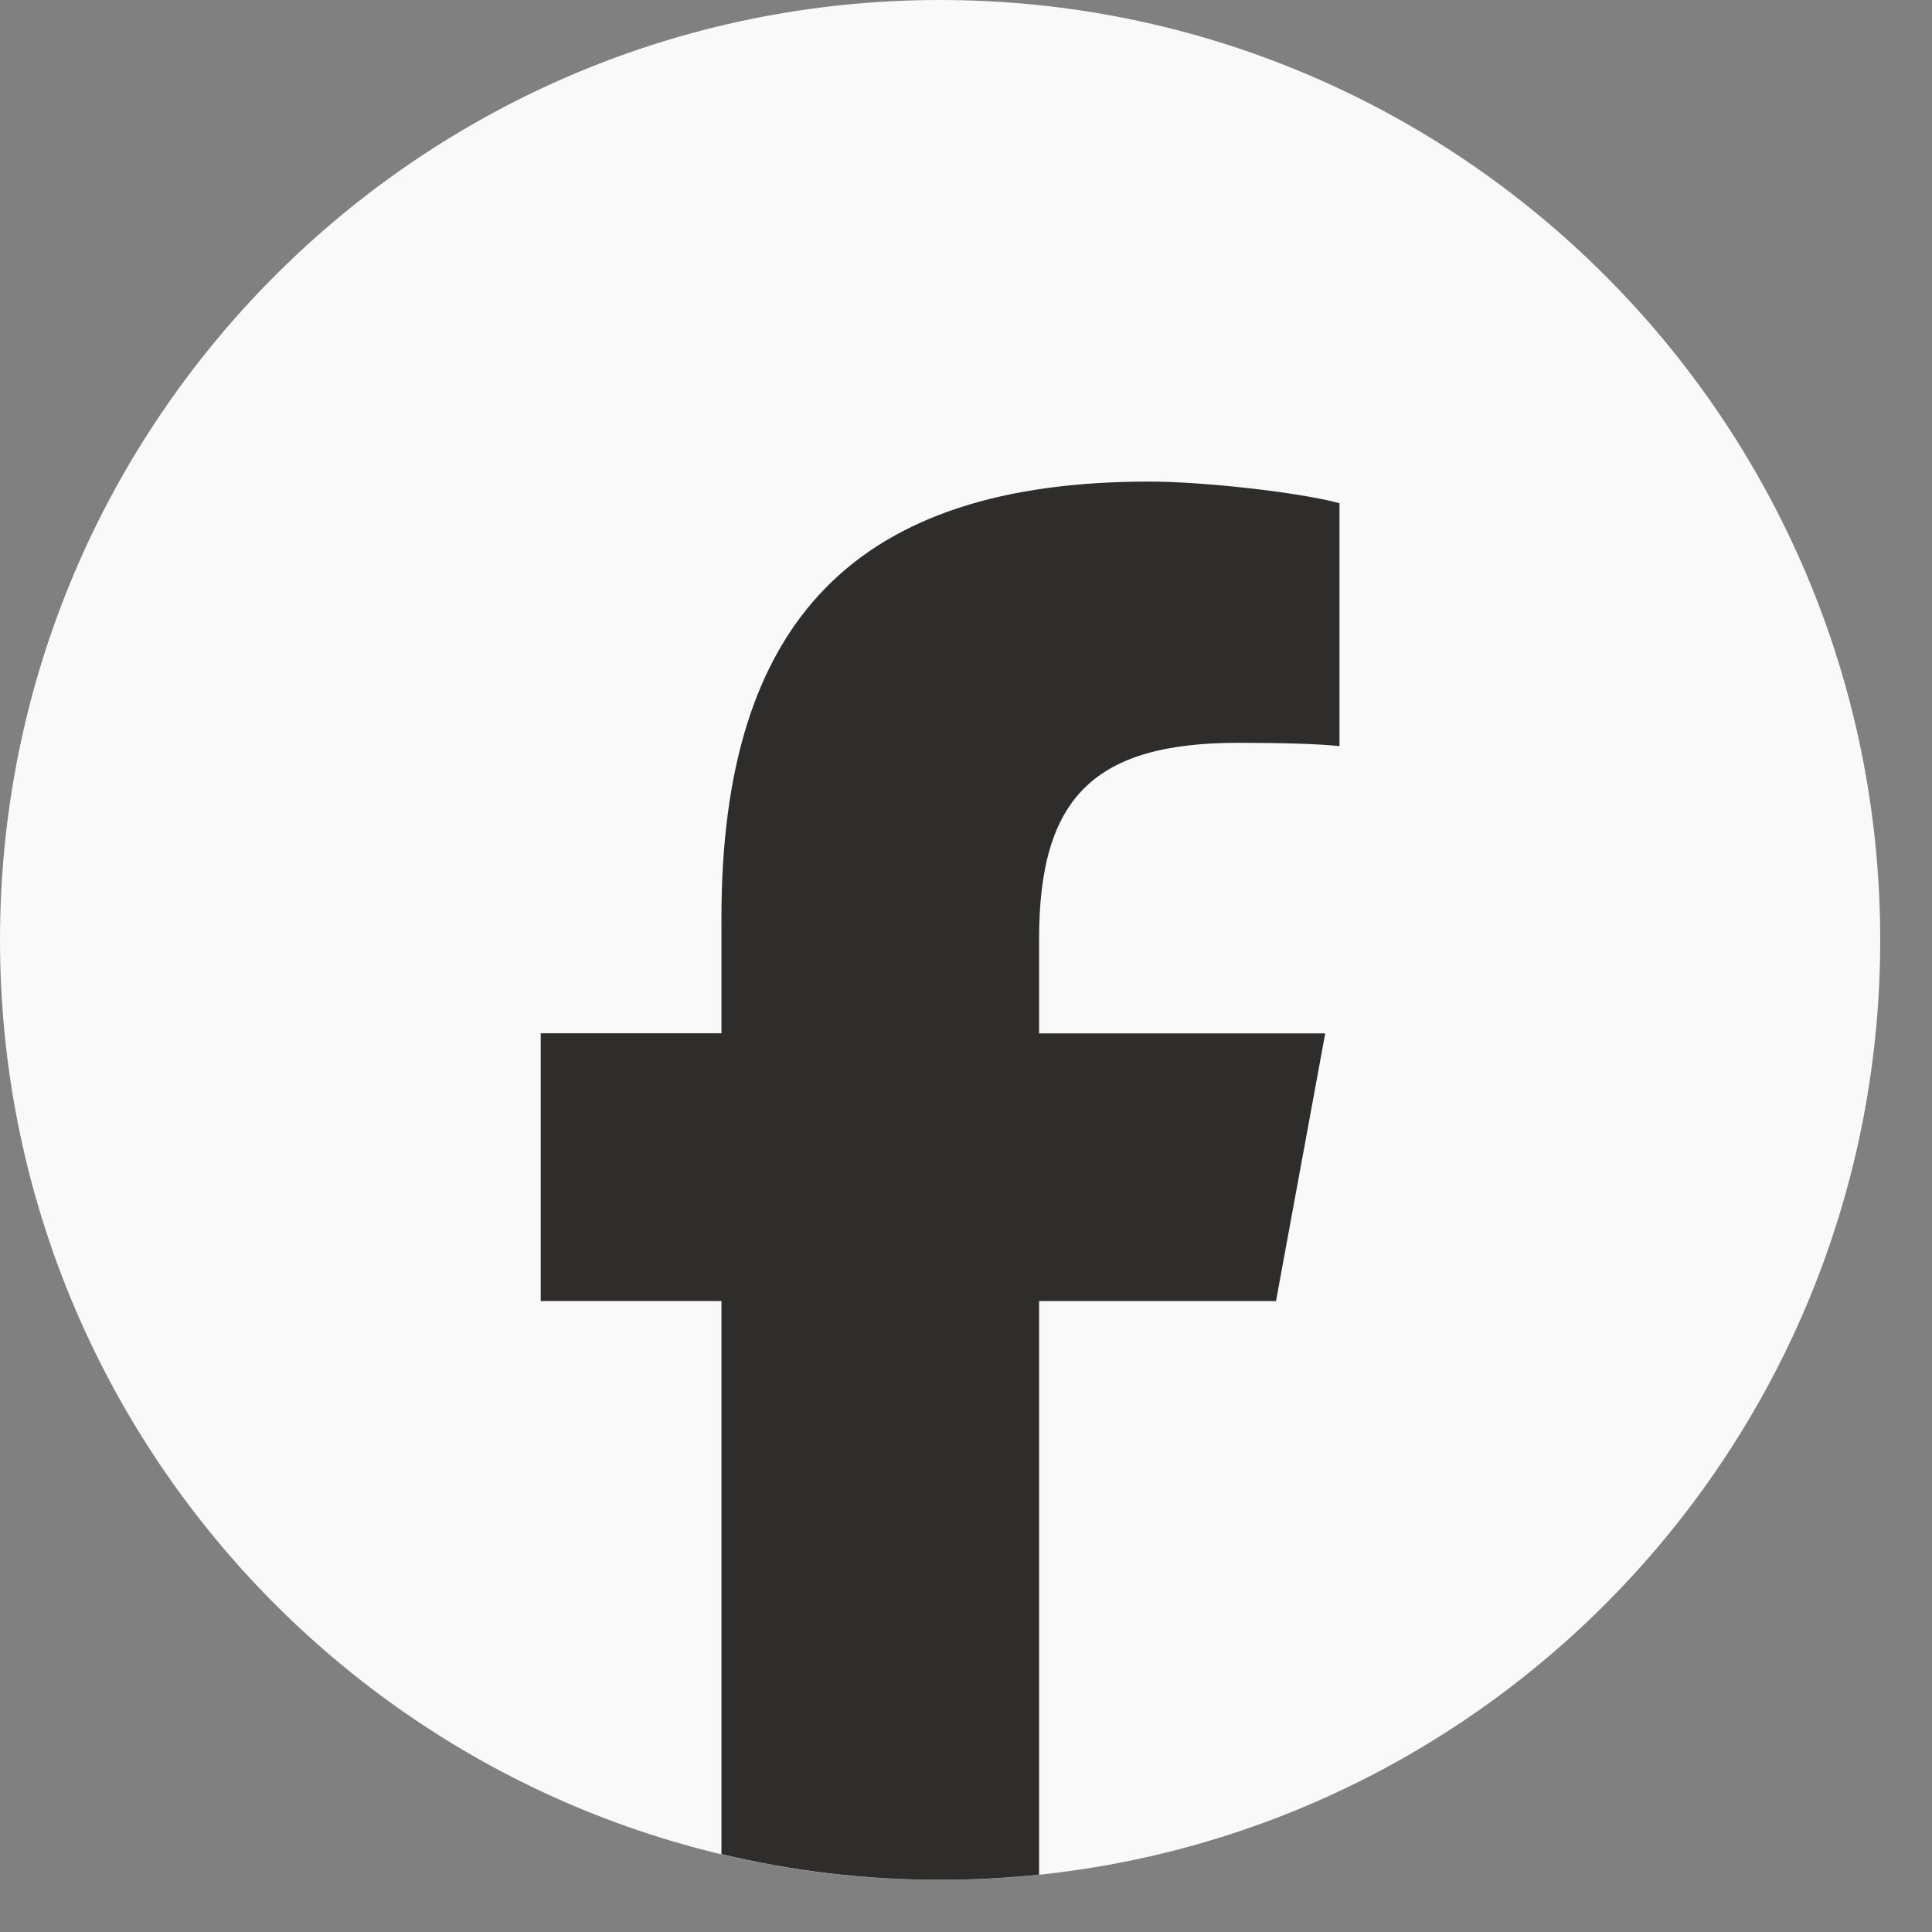
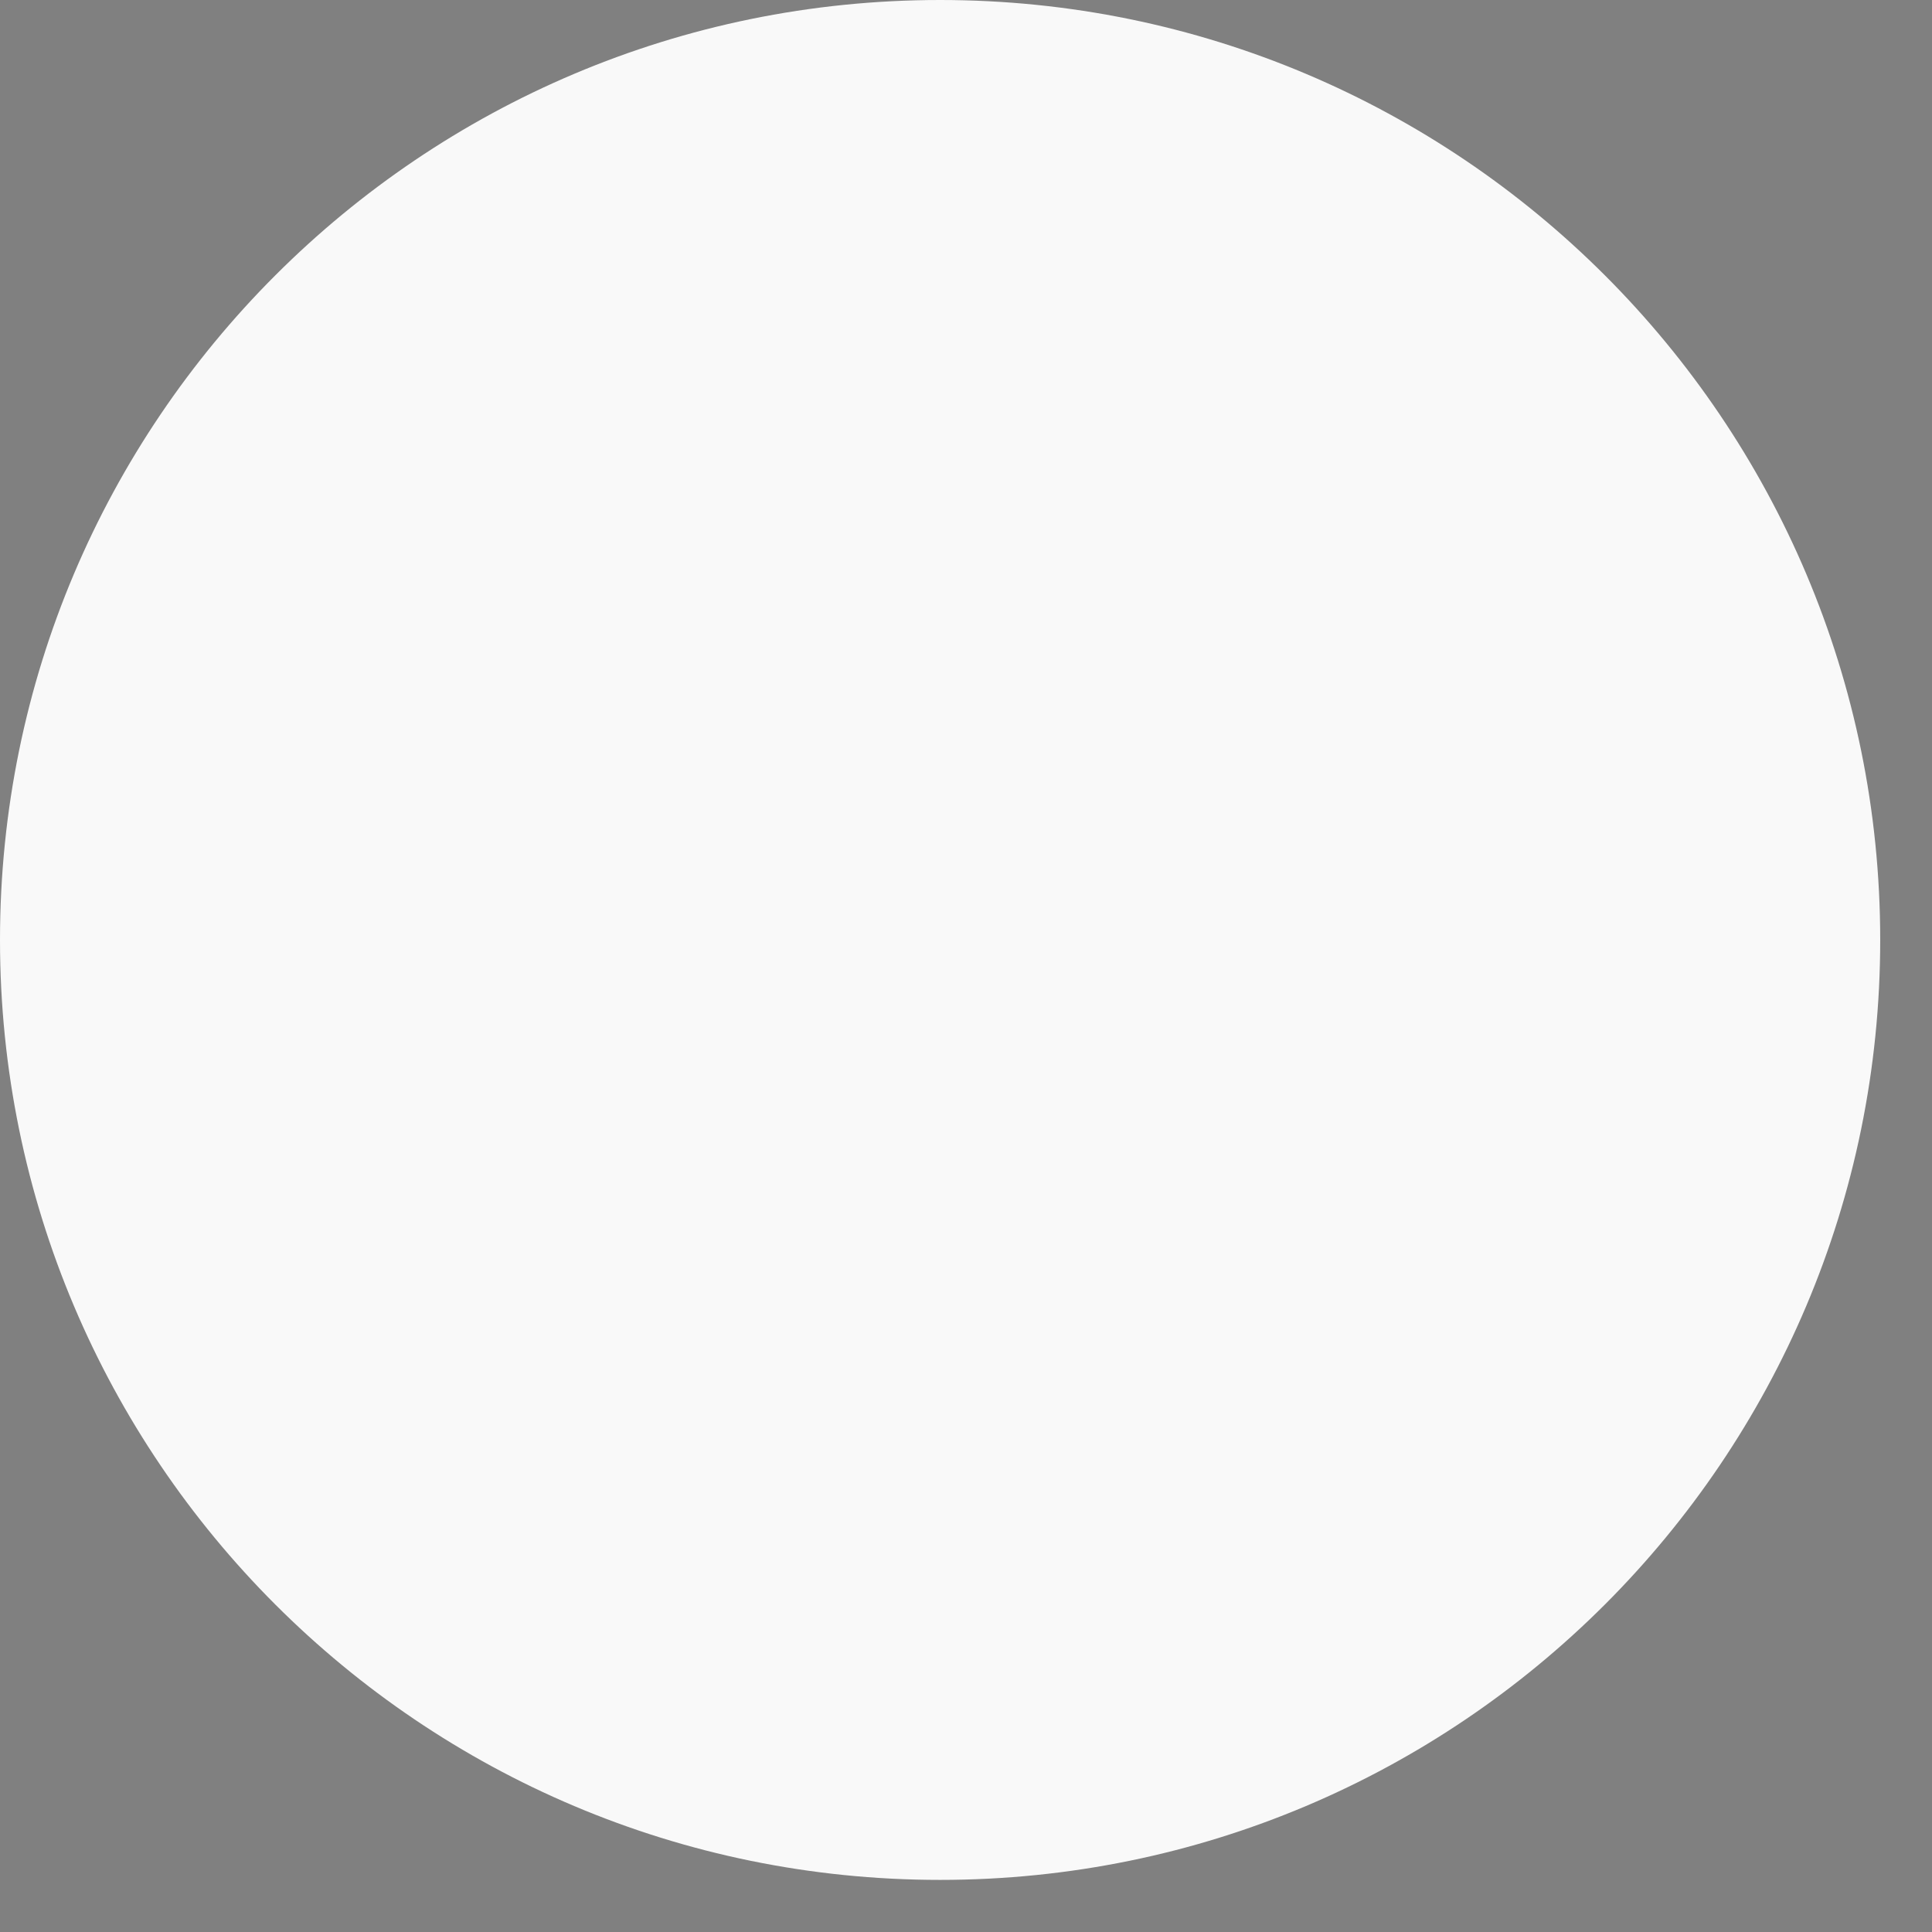
<svg xmlns="http://www.w3.org/2000/svg" width="31" height="31" viewBox="0 0 31 31" fill="none">
  <rect x="0" y="0" width="31" height="31" fill="#808080" stroke="none" />
  <g clip-path="url(#clip0_727_4945)">
    <path d="M15.084 30.164C23.415 30.164 30.169 23.411 30.169 15.082C30.169 6.752 23.415 0 15.084 0C6.754 0 0 6.752 0 15.082C0 23.411 6.754 30.164 15.084 30.164Z" fill="#F9F9F9" />
-     <path d="M20.474 20.877L21.264 16.581H16.673V15.06C16.673 12.789 17.565 11.919 19.867 11.919C20.583 11.919 21.159 11.936 21.493 11.972V8.074C20.864 7.903 19.326 7.727 18.439 7.727C13.742 7.727 11.576 9.946 11.576 14.73V16.58H8.676V20.876H11.576V29.751C12.702 30.02 13.877 30.163 15.085 30.163C15.621 30.163 16.152 30.134 16.673 30.08V20.877H20.474Z" fill="#2E2D2C" />
  </g>
  <defs>
    <clipPath id="clip0_727_4945">
      <rect width="30.169" height="30.164" fill="white" />
    </clipPath>
  </defs>
</svg>